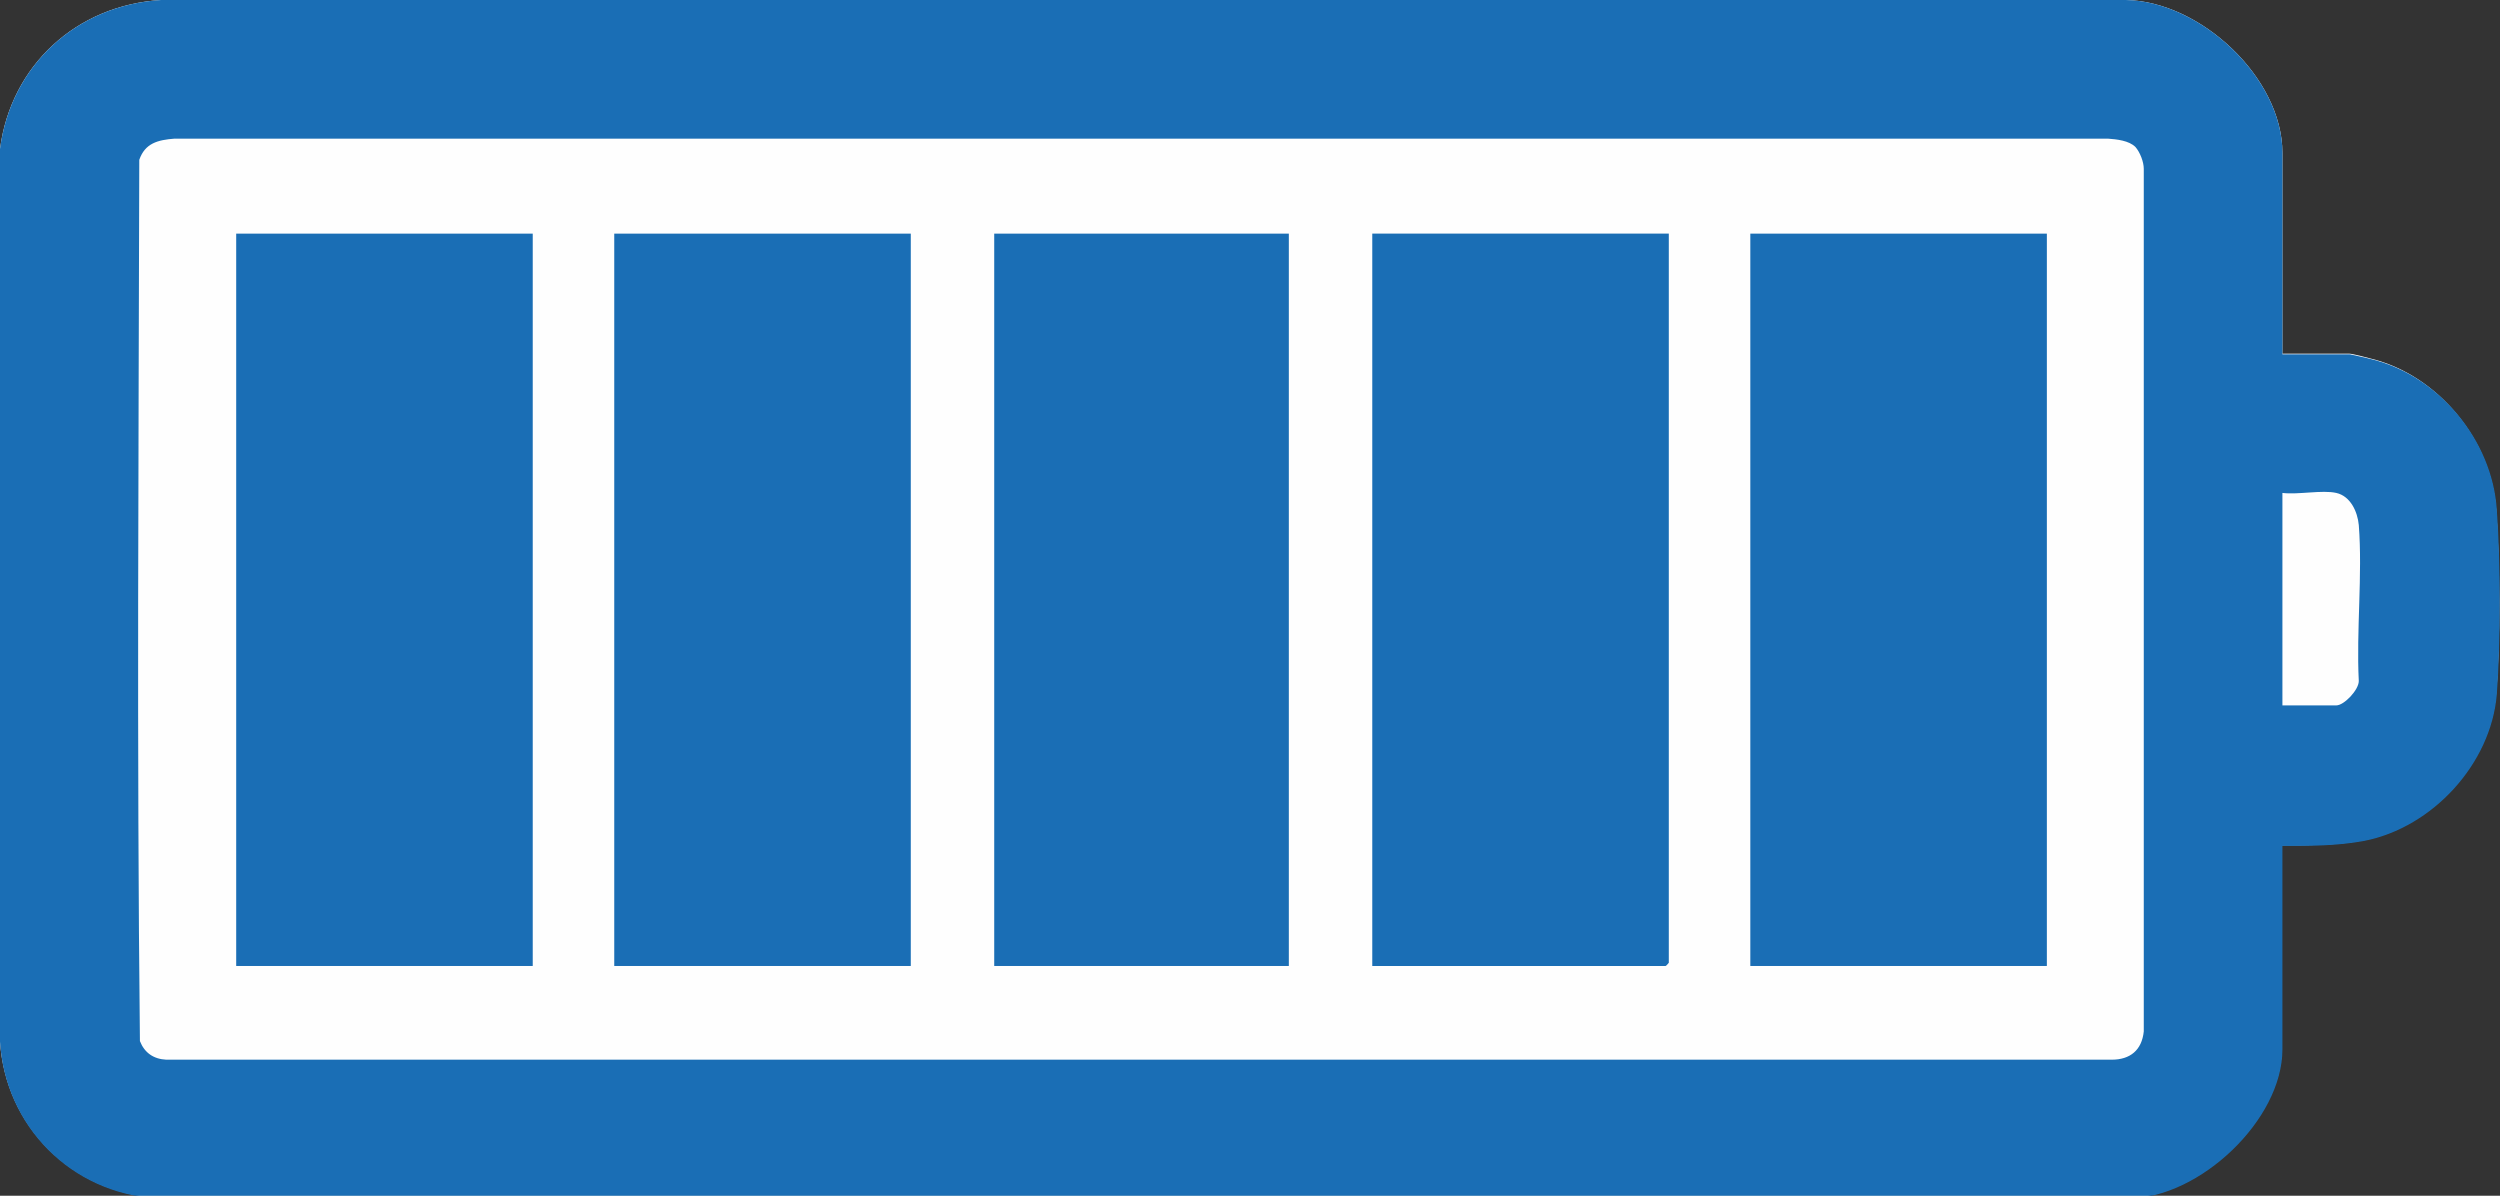
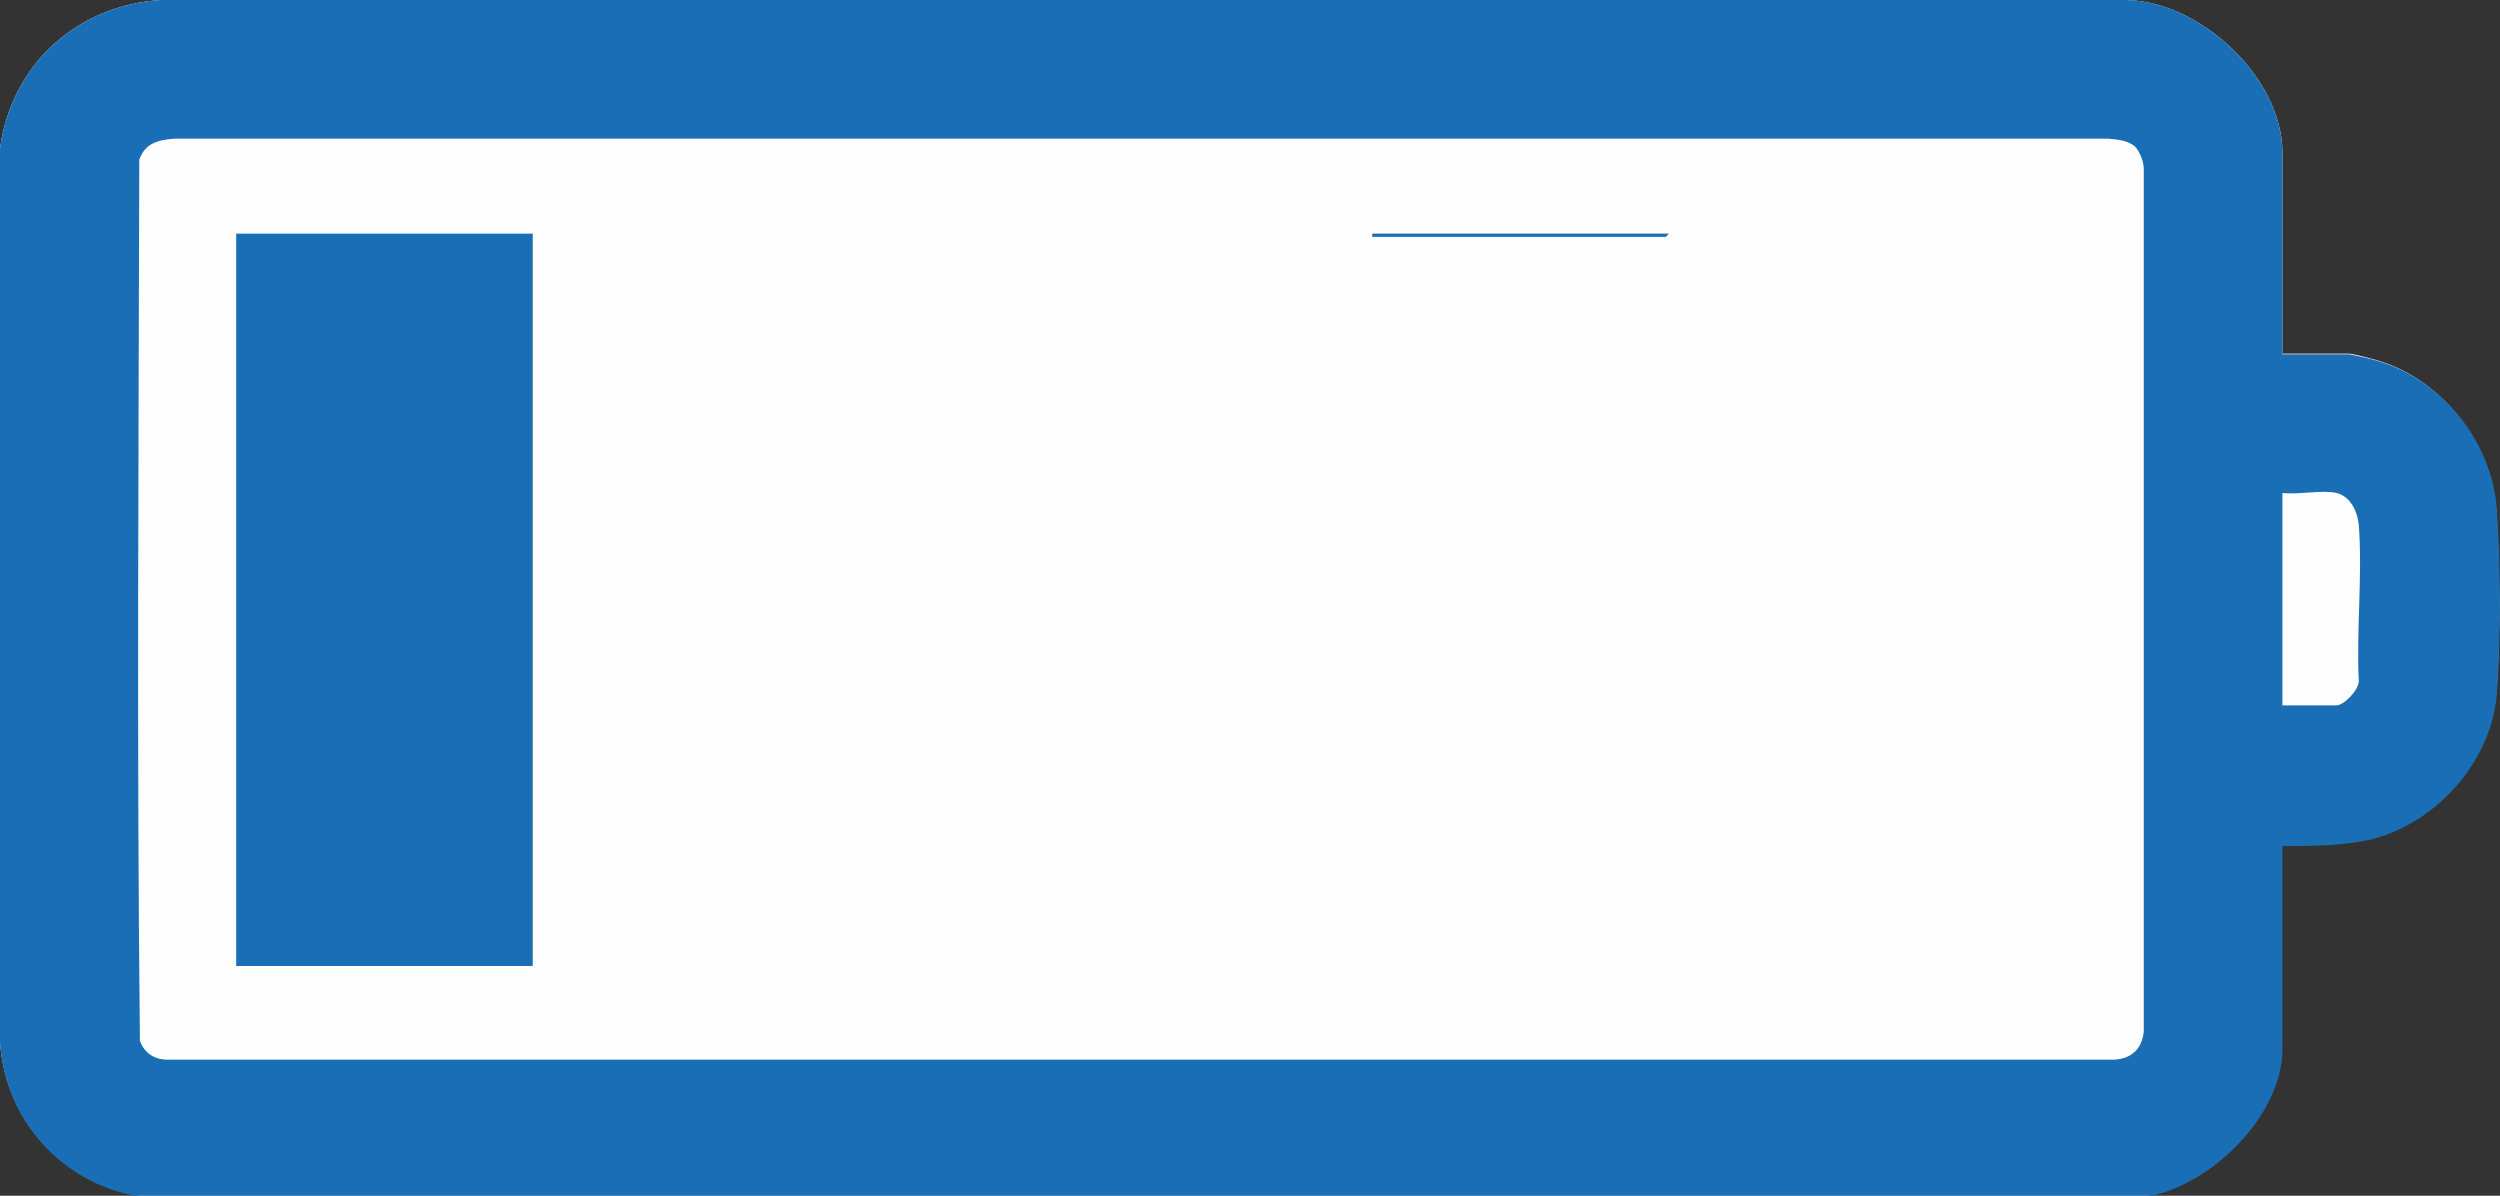
<svg xmlns="http://www.w3.org/2000/svg" id="Capa_2" version="1.1" viewBox="0 0 38.95 18.63">
  <rect x="0" y="0" width="38.95" height="18.63" fill="#333333" stroke="none" />
  <defs>
    <style>
      .st0 {
        fill: #1a6eb5;
      }

      .st1 {
        fill: #fefefe;
      }
    </style>
  </defs>
  <g id="Capa_1-2">
    <g>
      <path class="st1" d="M35.56,5.52v-3.14C35.56,1.21,34.28.02,33.12,0H2.51C1.19.08.17,1.02,0,2.32v13.9c.08,1.32,1.12,2.36,2.44,2.44h30.73c1.09-.01,2.38-1.22,2.38-2.32v-3.17c.43,0,.86,0,1.28-.08,1.06-.21,1.97-1.2,2.06-2.28.07-.77.06-2.1,0-2.88-.08-1.07-.9-2.08-1.94-2.34-.07-.02-.3-.08-.35-.08h-1.05Z" />
      <path class="st0" d="M35.56,5.52h1.05s.28.06.35.08c1.04.26,1.87,1.26,1.94,2.34.06.78.06,2.11,0,2.88-.09,1.08-1,2.07-2.06,2.28-.42.08-.85.08-1.28.08v3.17c0,1.1-1.29,2.31-2.38,2.32H2.44c-1.33-.08-2.36-1.12-2.44-2.44V2.32C.17,1.02,1.19.08,2.51,0h30.61c1.16.02,2.44,1.21,2.44,2.38v3.14ZM33.27,2.29c-.1-.1-.29-.12-.43-.13H2.72c-.26.02-.46.07-.55.33-.01,4.57-.04,9.16.01,13.73.07.18.21.28.41.29h30.31c.29,0,.47-.15.5-.44V2.63c0-.11-.06-.26-.13-.34ZM36.4,7.68c-.22-.05-.59.03-.84,0v3.31h.84c.12,0,.35-.24.35-.38-.04-.79.06-1.65,0-2.43-.02-.21-.13-.45-.35-.5Z" />
      <rect class="st0" x="3.68" y="3.64" width="4.62" height="11.41" />
-       <rect class="st0" x="9.57" y="3.64" width="4.62" height="11.41" />
-       <rect class="st0" x="27.27" y="3.64" width="4.62" height="11.41" />
-       <path class="st0" d="M26,3.64v11.36s-.04.05-.05.05h-4.57V3.64h4.62Z" />
-       <rect class="st0" x="15.49" y="3.64" width="4.59" height="11.41" />
+       <path class="st0" d="M26,3.64s-.04.05-.05.05h-4.57V3.64h4.62Z" />
    </g>
  </g>
</svg>